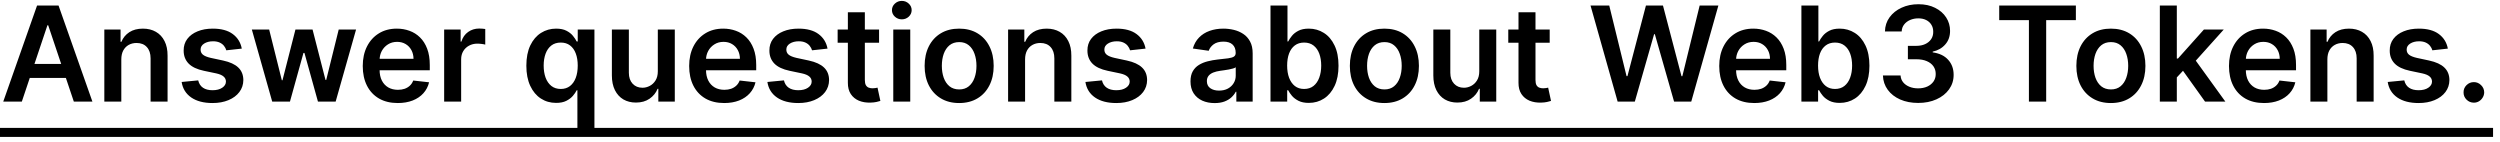
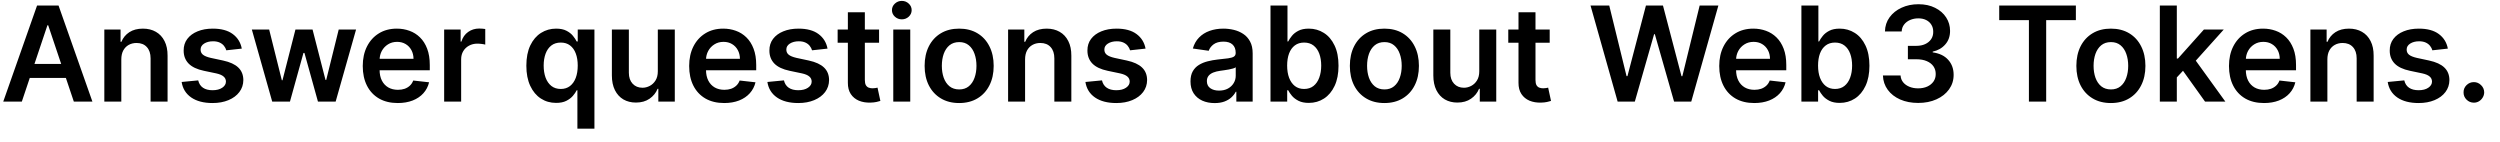
<svg xmlns="http://www.w3.org/2000/svg" width="246" height="14" viewBox="0 0 246 14" fill="none">
  <path d="M2.147 10H0.319L3.647 0.545H5.761L9.094 10H7.266L4.741 2.484H4.667L2.147 10ZM2.207 6.293H7.192V7.669H2.207V6.293ZM11.937 5.845V10H10.266V2.909H11.863V4.114H11.946C12.109 3.717 12.37 3.402 12.726 3.168C13.087 2.934 13.531 2.817 14.061 2.817C14.55 2.817 14.976 2.921 15.339 3.131C15.706 3.34 15.989 3.643 16.189 4.04C16.392 4.437 16.492 4.919 16.489 5.485V10H14.818V5.744C14.818 5.27 14.695 4.899 14.448 4.631C14.205 4.363 13.868 4.229 13.437 4.229C13.145 4.229 12.885 4.294 12.657 4.423C12.433 4.549 12.256 4.733 12.126 4.973C12 5.213 11.937 5.504 11.937 5.845ZM23.792 4.783L22.269 4.95C22.226 4.796 22.15 4.651 22.043 4.516C21.938 4.38 21.796 4.271 21.618 4.188C21.439 4.105 21.221 4.063 20.962 4.063C20.614 4.063 20.322 4.139 20.085 4.289C19.851 4.44 19.736 4.636 19.739 4.876C19.736 5.082 19.811 5.25 19.965 5.379C20.122 5.508 20.381 5.614 20.741 5.697L21.95 5.956C22.621 6.101 23.12 6.33 23.446 6.644C23.775 6.958 23.941 7.369 23.945 7.876C23.941 8.323 23.811 8.717 23.552 9.058C23.297 9.397 22.941 9.661 22.486 9.852C22.03 10.043 21.507 10.139 20.916 10.139C20.048 10.139 19.35 9.957 18.82 9.594C18.291 9.228 17.975 8.718 17.874 8.066L19.503 7.909C19.577 8.229 19.734 8.47 19.974 8.634C20.214 8.797 20.527 8.878 20.912 8.878C21.308 8.878 21.627 8.797 21.867 8.634C22.11 8.47 22.232 8.269 22.232 8.029C22.232 7.826 22.153 7.658 21.996 7.526C21.843 7.393 21.602 7.292 21.276 7.221L20.067 6.967C19.387 6.825 18.883 6.587 18.557 6.251C18.231 5.913 18.069 5.485 18.072 4.968C18.069 4.531 18.188 4.152 18.428 3.832C18.671 3.509 19.008 3.26 19.439 3.085C19.873 2.906 20.373 2.817 20.939 2.817C21.77 2.817 22.424 2.994 22.901 3.348C23.381 3.702 23.678 4.18 23.792 4.783ZM26.786 10L24.782 2.909H26.486L27.732 7.895H27.797L29.071 2.909H30.756L32.03 7.867H32.099L33.328 2.909H35.036L33.027 10H31.287L29.957 5.208H29.86L28.531 10H26.786ZM39.139 10.139C38.428 10.139 37.814 9.991 37.297 9.695C36.783 9.397 36.387 8.975 36.11 8.43C35.833 7.883 35.695 7.238 35.695 6.496C35.695 5.767 35.833 5.127 36.11 4.576C36.39 4.022 36.781 3.591 37.283 3.283C37.784 2.972 38.374 2.817 39.051 2.817C39.488 2.817 39.9 2.888 40.288 3.029C40.679 3.168 41.024 3.383 41.322 3.675C41.624 3.968 41.861 4.34 42.033 4.793C42.205 5.242 42.291 5.777 42.291 6.399V6.912H36.479V5.785H40.69C40.687 5.465 40.617 5.18 40.482 4.931C40.346 4.679 40.157 4.48 39.914 4.336C39.674 4.191 39.394 4.119 39.074 4.119C38.732 4.119 38.432 4.202 38.174 4.368C37.915 4.531 37.714 4.746 37.569 5.014C37.427 5.279 37.355 5.57 37.352 5.887V6.87C37.352 7.282 37.427 7.636 37.578 7.932C37.729 8.224 37.94 8.449 38.211 8.606C38.481 8.76 38.798 8.837 39.162 8.837C39.405 8.837 39.625 8.803 39.822 8.735C40.019 8.664 40.19 8.561 40.334 8.426C40.479 8.29 40.588 8.123 40.662 7.923L42.222 8.098C42.124 8.51 41.936 8.87 41.659 9.178C41.385 9.483 41.034 9.72 40.606 9.889C40.179 10.055 39.689 10.139 39.139 10.139ZM43.705 10V2.909H45.326V4.091H45.4C45.529 3.682 45.75 3.366 46.064 3.145C46.381 2.92 46.743 2.808 47.149 2.808C47.242 2.808 47.345 2.812 47.459 2.821C47.575 2.828 47.672 2.838 47.749 2.854V4.391C47.679 4.366 47.566 4.345 47.412 4.326C47.262 4.305 47.115 4.294 46.974 4.294C46.669 4.294 46.395 4.36 46.152 4.493C45.912 4.622 45.723 4.802 45.584 5.033C45.446 5.263 45.377 5.53 45.377 5.831V10H43.705ZM56.816 12.659V8.883H56.747C56.661 9.055 56.536 9.238 56.373 9.432C56.21 9.623 55.994 9.786 55.727 9.922C55.459 10.057 55.122 10.125 54.716 10.125C54.159 10.125 53.66 9.982 53.22 9.695C52.78 9.409 52.432 8.994 52.177 8.449C51.921 7.904 51.793 7.242 51.793 6.464C51.793 5.676 51.923 5.011 52.181 4.469C52.443 3.925 52.795 3.514 53.238 3.237C53.682 2.957 54.175 2.817 54.72 2.817C55.136 2.817 55.477 2.888 55.745 3.029C56.013 3.168 56.225 3.335 56.382 3.532C56.539 3.726 56.661 3.909 56.747 4.082H56.849V2.909H58.492V12.659H56.816ZM55.182 8.754C55.536 8.754 55.837 8.658 56.087 8.467C56.336 8.273 56.525 8.004 56.655 7.659C56.784 7.315 56.849 6.913 56.849 6.455C56.849 5.996 56.784 5.597 56.655 5.259C56.528 4.92 56.341 4.657 56.091 4.469C55.845 4.282 55.542 4.188 55.182 4.188C54.809 4.188 54.499 4.285 54.249 4.479C54 4.673 53.812 4.94 53.686 5.282C53.56 5.624 53.497 6.014 53.497 6.455C53.497 6.898 53.56 7.293 53.686 7.641C53.815 7.986 54.005 8.258 54.254 8.458C54.506 8.655 54.816 8.754 55.182 8.754ZM64.729 7.018V2.909H66.4V10H64.78V8.74H64.706C64.546 9.137 64.282 9.461 63.916 9.714C63.553 9.966 63.105 10.092 62.573 10.092C62.108 10.092 61.697 9.989 61.34 9.783C60.986 9.574 60.709 9.271 60.509 8.874C60.309 8.473 60.209 7.99 60.209 7.424V2.909H61.88V7.165C61.88 7.615 62.004 7.972 62.25 8.237C62.496 8.501 62.819 8.634 63.219 8.634C63.465 8.634 63.704 8.574 63.935 8.453C64.166 8.333 64.355 8.155 64.503 7.918C64.653 7.678 64.729 7.378 64.729 7.018ZM71.258 10.139C70.547 10.139 69.933 9.991 69.416 9.695C68.902 9.397 68.506 8.975 68.229 8.43C67.952 7.883 67.814 7.238 67.814 6.496C67.814 5.767 67.952 5.127 68.229 4.576C68.509 4.022 68.9 3.591 69.402 3.283C69.903 2.972 70.493 2.817 71.17 2.817C71.607 2.817 72.019 2.888 72.407 3.029C72.798 3.168 73.143 3.383 73.441 3.675C73.743 3.968 73.98 4.34 74.152 4.793C74.325 5.242 74.411 5.777 74.411 6.399V6.912H68.599V5.785H72.809C72.806 5.465 72.736 5.18 72.601 4.931C72.466 4.679 72.276 4.48 72.033 4.336C71.793 4.191 71.513 4.119 71.193 4.119C70.851 4.119 70.551 4.202 70.293 4.368C70.034 4.531 69.833 4.746 69.688 5.014C69.546 5.279 69.474 5.57 69.471 5.887V6.87C69.471 7.282 69.546 7.636 69.697 7.932C69.848 8.224 70.059 8.449 70.33 8.606C70.601 8.76 70.918 8.837 71.281 8.837C71.524 8.837 71.744 8.803 71.941 8.735C72.138 8.664 72.309 8.561 72.453 8.426C72.598 8.29 72.707 8.123 72.781 7.923L74.341 8.098C74.243 8.51 74.055 8.87 73.778 9.178C73.504 9.483 73.153 9.72 72.726 9.889C72.298 10.055 71.808 10.139 71.258 10.139ZM81.429 4.783L79.906 4.95C79.862 4.796 79.787 4.651 79.679 4.516C79.575 4.38 79.433 4.271 79.254 4.188C79.076 4.105 78.858 4.063 78.599 4.063C78.251 4.063 77.959 4.139 77.722 4.289C77.488 4.44 77.373 4.636 77.376 4.876C77.373 5.082 77.448 5.25 77.602 5.379C77.759 5.508 78.017 5.614 78.377 5.697L79.587 5.956C80.258 6.101 80.756 6.33 81.083 6.644C81.412 6.958 81.578 7.369 81.581 7.876C81.578 8.323 81.447 8.717 81.189 9.058C80.933 9.397 80.578 9.661 80.122 9.852C79.667 10.043 79.144 10.139 78.553 10.139C77.685 10.139 76.986 9.957 76.457 9.594C75.928 9.228 75.612 8.718 75.511 8.066L77.14 7.909C77.214 8.229 77.371 8.47 77.611 8.634C77.851 8.797 78.163 8.878 78.548 8.878C78.945 8.878 79.264 8.797 79.504 8.634C79.747 8.47 79.868 8.269 79.868 8.029C79.868 7.826 79.79 7.658 79.633 7.526C79.479 7.393 79.239 7.292 78.913 7.221L77.703 6.967C77.023 6.825 76.52 6.587 76.194 6.251C75.868 5.913 75.706 5.485 75.709 4.968C75.706 4.531 75.825 4.152 76.064 3.832C76.308 3.509 76.645 3.26 77.076 3.085C77.51 2.906 78.01 2.817 78.576 2.817C79.407 2.817 80.061 2.994 80.538 3.348C81.018 3.702 81.315 4.18 81.429 4.783ZM86.5 2.909V4.202H82.424V2.909H86.5ZM83.43 1.21H85.101V7.867C85.101 8.092 85.135 8.264 85.203 8.384C85.274 8.501 85.366 8.581 85.48 8.624C85.594 8.667 85.72 8.689 85.858 8.689C85.963 8.689 86.058 8.681 86.145 8.666C86.234 8.65 86.302 8.637 86.348 8.624L86.629 9.931C86.54 9.962 86.412 9.995 86.246 10.032C86.083 10.069 85.883 10.091 85.646 10.097C85.228 10.109 84.85 10.046 84.515 9.908C84.18 9.766 83.913 9.548 83.716 9.252C83.522 8.957 83.427 8.587 83.43 8.144V1.21ZM87.898 10V2.909H89.569V10H87.898ZM88.738 1.903C88.473 1.903 88.246 1.815 88.055 1.64C87.864 1.461 87.769 1.247 87.769 0.998C87.769 0.746 87.864 0.532 88.055 0.356C88.246 0.178 88.473 0.088 88.738 0.088C89.006 0.088 89.233 0.178 89.421 0.356C89.612 0.532 89.707 0.746 89.707 0.998C89.707 1.247 89.612 1.461 89.421 1.64C89.233 1.815 89.006 1.903 88.738 1.903ZM94.38 10.139C93.688 10.139 93.088 9.986 92.58 9.681C92.072 9.377 91.678 8.951 91.398 8.403C91.121 7.855 90.983 7.215 90.983 6.482C90.983 5.75 91.121 5.108 91.398 4.557C91.678 4.006 92.072 3.578 92.58 3.274C93.088 2.969 93.688 2.817 94.38 2.817C95.073 2.817 95.673 2.969 96.181 3.274C96.689 3.578 97.081 4.006 97.358 4.557C97.638 5.108 97.778 5.75 97.778 6.482C97.778 7.215 97.638 7.855 97.358 8.403C97.081 8.951 96.689 9.377 96.181 9.681C95.673 9.986 95.073 10.139 94.38 10.139ZM94.39 8.8C94.765 8.8 95.079 8.697 95.331 8.49C95.584 8.281 95.772 8.001 95.895 7.65C96.021 7.299 96.084 6.909 96.084 6.478C96.084 6.044 96.021 5.651 95.895 5.3C95.772 4.947 95.584 4.665 95.331 4.456C95.079 4.246 94.765 4.142 94.39 4.142C94.005 4.142 93.685 4.246 93.429 4.456C93.177 4.665 92.988 4.947 92.862 5.3C92.739 5.651 92.677 6.044 92.677 6.478C92.677 6.909 92.739 7.299 92.862 7.65C92.988 8.001 93.177 8.281 93.429 8.49C93.685 8.697 94.005 8.8 94.39 8.8ZM100.868 5.845V10H99.197V2.909H100.794V4.114H100.877C101.04 3.717 101.3 3.402 101.657 3.168C102.017 2.934 102.462 2.817 102.991 2.817C103.481 2.817 103.907 2.921 104.27 3.131C104.636 3.34 104.919 3.643 105.119 4.04C105.323 4.437 105.423 4.919 105.42 5.485V10H103.748V5.744C103.748 5.27 103.625 4.899 103.379 4.631C103.136 4.363 102.799 4.229 102.368 4.229C102.076 4.229 101.816 4.294 101.588 4.423C101.363 4.549 101.186 4.733 101.057 4.973C100.931 5.213 100.868 5.504 100.868 5.845ZM112.723 4.783L111.199 4.95C111.156 4.796 111.081 4.651 110.973 4.516C110.869 4.38 110.727 4.271 110.548 4.188C110.37 4.105 110.151 4.063 109.893 4.063C109.545 4.063 109.253 4.139 109.016 4.289C108.782 4.44 108.666 4.636 108.67 4.876C108.666 5.082 108.742 5.25 108.896 5.379C109.053 5.508 109.311 5.614 109.671 5.697L110.881 5.956C111.552 6.101 112.05 6.33 112.377 6.644C112.706 6.958 112.872 7.369 112.875 7.876C112.872 8.323 112.741 8.717 112.483 9.058C112.227 9.397 111.872 9.661 111.416 9.852C110.961 10.043 110.438 10.139 109.847 10.139C108.979 10.139 108.28 9.957 107.751 9.594C107.222 9.228 106.906 8.718 106.805 8.066L108.434 7.909C108.508 8.229 108.665 8.47 108.905 8.634C109.145 8.797 109.457 8.878 109.842 8.878C110.239 8.878 110.558 8.797 110.798 8.634C111.041 8.47 111.162 8.269 111.162 8.029C111.162 7.826 111.084 7.658 110.927 7.526C110.773 7.393 110.533 7.292 110.207 7.221L108.997 6.967C108.317 6.825 107.814 6.587 107.488 6.251C107.162 5.913 107 5.485 107.003 4.968C107 4.531 107.118 4.152 107.358 3.832C107.602 3.509 107.939 3.26 108.369 3.085C108.803 2.906 109.304 2.817 109.87 2.817C110.701 2.817 111.355 2.994 111.832 3.348C112.312 3.702 112.609 4.18 112.723 4.783ZM119.518 10.143C119.069 10.143 118.664 10.063 118.304 9.903C117.947 9.74 117.664 9.5 117.455 9.183C117.249 8.866 117.145 8.475 117.145 8.01C117.145 7.61 117.219 7.279 117.367 7.018C117.515 6.756 117.716 6.547 117.972 6.39C118.227 6.233 118.515 6.114 118.835 6.034C119.158 5.951 119.492 5.891 119.837 5.854C120.252 5.811 120.589 5.773 120.848 5.739C121.106 5.702 121.294 5.647 121.411 5.573C121.531 5.496 121.591 5.377 121.591 5.217V5.19C121.591 4.842 121.488 4.573 121.282 4.382C121.076 4.191 120.779 4.096 120.391 4.096C119.981 4.096 119.657 4.185 119.417 4.363C119.18 4.542 119.02 4.753 118.937 4.996L117.376 4.774C117.499 4.343 117.702 3.983 117.986 3.694C118.269 3.402 118.615 3.183 119.024 3.038C119.434 2.891 119.886 2.817 120.382 2.817C120.723 2.817 121.063 2.857 121.402 2.937C121.74 3.017 122.05 3.149 122.33 3.334C122.61 3.515 122.834 3.763 123.004 4.077C123.176 4.391 123.262 4.783 123.262 5.254V10H121.656V9.026H121.6C121.499 9.223 121.356 9.408 121.171 9.58C120.989 9.749 120.76 9.886 120.483 9.991C120.209 10.092 119.888 10.143 119.518 10.143ZM119.952 8.915C120.288 8.915 120.579 8.849 120.825 8.717C121.071 8.581 121.26 8.403 121.393 8.181C121.528 7.96 121.596 7.718 121.596 7.456V6.621C121.543 6.664 121.454 6.704 121.328 6.741C121.205 6.778 121.066 6.81 120.912 6.838C120.759 6.865 120.606 6.89 120.455 6.912C120.305 6.933 120.174 6.952 120.063 6.967C119.814 7.001 119.591 7.056 119.394 7.133C119.197 7.21 119.041 7.318 118.927 7.456C118.814 7.592 118.757 7.767 118.757 7.983C118.757 8.29 118.869 8.523 119.094 8.68C119.318 8.837 119.604 8.915 119.952 8.915ZM125.017 10V0.545H126.688V4.082H126.757C126.843 3.909 126.965 3.726 127.122 3.532C127.279 3.335 127.491 3.168 127.759 3.029C128.026 2.888 128.368 2.817 128.784 2.817C129.331 2.817 129.825 2.957 130.265 3.237C130.709 3.514 131.059 3.925 131.318 4.469C131.58 5.011 131.71 5.676 131.71 6.464C131.71 7.242 131.583 7.904 131.327 8.449C131.072 8.994 130.724 9.409 130.284 9.695C129.844 9.982 129.345 10.125 128.788 10.125C128.382 10.125 128.045 10.057 127.777 9.922C127.509 9.786 127.294 9.623 127.131 9.432C126.971 9.238 126.846 9.055 126.757 8.883H126.66V10H125.017ZM126.655 6.455C126.655 6.913 126.72 7.315 126.849 7.659C126.982 8.004 127.171 8.273 127.417 8.467C127.666 8.658 127.968 8.754 128.322 8.754C128.691 8.754 129.001 8.655 129.25 8.458C129.499 8.258 129.687 7.986 129.813 7.641C129.942 7.293 130.007 6.898 130.007 6.455C130.007 6.014 129.944 5.624 129.818 5.282C129.691 4.94 129.504 4.673 129.254 4.479C129.005 4.285 128.694 4.188 128.322 4.188C127.965 4.188 127.662 4.282 127.412 4.469C127.163 4.657 126.974 4.92 126.845 5.259C126.718 5.597 126.655 5.996 126.655 6.455ZM136.224 10.139C135.532 10.139 134.932 9.986 134.424 9.681C133.916 9.377 133.522 8.951 133.242 8.403C132.965 7.855 132.826 7.215 132.826 6.482C132.826 5.75 132.965 5.108 133.242 4.557C133.522 4.006 133.916 3.578 134.424 3.274C134.932 2.969 135.532 2.817 136.224 2.817C136.917 2.817 137.517 2.969 138.025 3.274C138.532 3.578 138.925 4.006 139.202 4.557C139.482 5.108 139.622 5.75 139.622 6.482C139.622 7.215 139.482 7.855 139.202 8.403C138.925 8.951 138.532 9.377 138.025 9.681C137.517 9.986 136.917 10.139 136.224 10.139ZM136.233 8.8C136.609 8.8 136.923 8.697 137.175 8.49C137.428 8.281 137.615 8.001 137.738 7.65C137.865 7.299 137.928 6.909 137.928 6.478C137.928 6.044 137.865 5.651 137.738 5.3C137.615 4.947 137.428 4.665 137.175 4.456C136.923 4.246 136.609 4.142 136.233 4.142C135.849 4.142 135.529 4.246 135.273 4.456C135.021 4.665 134.832 4.947 134.705 5.3C134.582 5.651 134.521 6.044 134.521 6.478C134.521 6.909 134.582 7.299 134.705 7.65C134.832 8.001 135.021 8.281 135.273 8.49C135.529 8.697 135.849 8.8 136.233 8.8ZM145.56 7.018V2.909H147.231V10H145.611V8.74H145.537C145.377 9.137 145.114 9.461 144.747 9.714C144.384 9.966 143.936 10.092 143.404 10.092C142.939 10.092 142.528 9.989 142.171 9.783C141.817 9.574 141.54 9.271 141.34 8.874C141.14 8.473 141.04 7.99 141.04 7.424V2.909H142.711V7.165C142.711 7.615 142.835 7.972 143.081 8.237C143.327 8.501 143.65 8.634 144.05 8.634C144.296 8.634 144.535 8.574 144.766 8.453C144.997 8.333 145.186 8.155 145.334 7.918C145.484 7.678 145.56 7.378 145.56 7.018ZM152.49 2.909V4.202H148.414V2.909H152.49ZM149.42 1.21H151.092V7.867C151.092 8.092 151.125 8.264 151.193 8.384C151.264 8.501 151.356 8.581 151.47 8.624C151.584 8.667 151.71 8.689 151.849 8.689C151.953 8.689 152.049 8.681 152.135 8.666C152.224 8.65 152.292 8.637 152.338 8.624L152.62 9.931C152.53 9.962 152.403 9.995 152.236 10.032C152.073 10.069 151.873 10.091 151.636 10.097C151.218 10.109 150.841 10.046 150.505 9.908C150.17 9.766 149.904 9.548 149.707 9.252C149.513 8.957 149.417 8.587 149.42 8.144V1.21ZM159.176 10L156.508 0.545H158.35L160.053 7.493H160.141L161.96 0.545H163.636L165.459 7.498H165.542L167.246 0.545H169.088L166.419 10H164.73L162.837 3.366H162.763L160.866 10H159.176ZM172.617 10.139C171.906 10.139 171.292 9.991 170.775 9.695C170.261 9.397 169.866 8.975 169.589 8.43C169.312 7.883 169.173 7.238 169.173 6.496C169.173 5.767 169.312 5.127 169.589 4.576C169.869 4.022 170.26 3.591 170.761 3.283C171.263 2.972 171.852 2.817 172.529 2.817C172.966 2.817 173.379 2.888 173.767 3.029C174.157 3.168 174.502 3.383 174.801 3.675C175.102 3.968 175.339 4.34 175.512 4.793C175.684 5.242 175.77 5.777 175.77 6.399V6.912H169.958V5.785H174.168C174.165 5.465 174.096 5.18 173.96 4.931C173.825 4.679 173.636 4.48 173.393 4.336C173.153 4.191 172.872 4.119 172.552 4.119C172.211 4.119 171.911 4.202 171.652 4.368C171.394 4.531 171.192 4.746 171.047 5.014C170.906 5.279 170.834 5.57 170.83 5.887V6.87C170.83 7.282 170.906 7.636 171.057 7.932C171.207 8.224 171.418 8.449 171.689 8.606C171.96 8.76 172.277 8.837 172.64 8.837C172.883 8.837 173.103 8.803 173.3 8.735C173.497 8.664 173.668 8.561 173.813 8.426C173.957 8.29 174.067 8.123 174.14 7.923L175.701 8.098C175.602 8.51 175.415 8.87 175.138 9.178C174.864 9.483 174.513 9.72 174.085 9.889C173.657 10.055 173.168 10.139 172.617 10.139ZM177.258 10V0.545H178.929V4.082H178.998C179.084 3.909 179.206 3.726 179.363 3.532C179.52 3.335 179.732 3.168 180 3.029C180.268 2.888 180.609 2.817 181.025 2.817C181.573 2.817 182.067 2.957 182.507 3.237C182.95 3.514 183.301 3.925 183.559 4.469C183.821 5.011 183.952 5.676 183.952 6.464C183.952 7.242 183.824 7.904 183.568 8.449C183.313 8.994 182.965 9.409 182.525 9.695C182.085 9.982 181.586 10.125 181.029 10.125C180.623 10.125 180.286 10.057 180.018 9.922C179.751 9.786 179.535 9.623 179.372 9.432C179.212 9.238 179.087 9.055 178.998 8.883H178.901V10H177.258ZM178.897 6.455C178.897 6.913 178.961 7.315 179.09 7.659C179.223 8.004 179.412 8.273 179.658 8.467C179.908 8.658 180.209 8.754 180.563 8.754C180.932 8.754 181.242 8.655 181.491 8.458C181.74 8.258 181.928 7.986 182.054 7.641C182.184 7.293 182.248 6.898 182.248 6.455C182.248 6.014 182.185 5.624 182.059 5.282C181.933 4.94 181.745 4.673 181.496 4.479C181.246 4.285 180.936 4.188 180.563 4.188C180.206 4.188 179.903 4.282 179.654 4.469C179.404 4.657 179.215 4.92 179.086 5.259C178.96 5.597 178.897 5.996 178.897 6.455ZM188.747 10.129C188.082 10.129 187.491 10.015 186.974 9.788C186.46 9.56 186.054 9.243 185.756 8.837C185.457 8.43 185.298 7.961 185.28 7.429H187.016C187.031 7.684 187.116 7.907 187.27 8.098C187.424 8.286 187.628 8.432 187.884 8.537C188.139 8.641 188.425 8.694 188.742 8.694C189.081 8.694 189.381 8.635 189.643 8.518C189.904 8.398 190.109 8.232 190.257 8.02C190.404 7.807 190.477 7.562 190.474 7.286C190.477 6.999 190.403 6.747 190.252 6.528C190.101 6.31 189.883 6.139 189.596 6.016C189.313 5.893 188.972 5.831 188.572 5.831H187.736V4.511H188.572C188.901 4.511 189.189 4.454 189.435 4.34C189.684 4.226 189.88 4.066 190.021 3.86C190.163 3.651 190.232 3.409 190.229 3.135C190.232 2.868 190.172 2.635 190.049 2.438C189.929 2.238 189.758 2.083 189.536 1.972C189.318 1.861 189.061 1.806 188.765 1.806C188.476 1.806 188.208 1.858 187.962 1.963C187.716 2.067 187.517 2.217 187.367 2.411C187.216 2.601 187.136 2.829 187.127 3.094H185.479C185.491 2.564 185.643 2.1 185.936 1.7C186.231 1.296 186.625 0.982 187.117 0.758C187.61 0.53 188.162 0.416 188.775 0.416C189.406 0.416 189.953 0.535 190.418 0.772C190.886 1.006 191.248 1.321 191.503 1.718C191.758 2.115 191.886 2.554 191.886 3.034C191.889 3.566 191.732 4.012 191.415 4.373C191.101 4.733 190.689 4.968 190.178 5.079V5.153C190.843 5.245 191.352 5.491 191.706 5.891C192.063 6.288 192.24 6.782 192.237 7.373C192.237 7.903 192.086 8.377 191.785 8.795C191.486 9.211 191.074 9.537 190.547 9.774C190.024 10.011 189.424 10.129 188.747 10.129ZM196.723 1.981V0.545H204.266V1.981H201.344V10H199.645V1.981H196.723ZM207.711 10.139C207.019 10.139 206.419 9.986 205.911 9.681C205.403 9.377 205.009 8.951 204.729 8.403C204.452 7.855 204.314 7.215 204.314 6.482C204.314 5.75 204.452 5.108 204.729 4.557C205.009 4.006 205.403 3.578 205.911 3.274C206.419 2.969 207.019 2.817 207.711 2.817C208.404 2.817 209.004 2.969 209.512 3.274C210.02 3.578 210.412 4.006 210.689 4.557C210.969 5.108 211.109 5.75 211.109 6.482C211.109 7.215 210.969 7.855 210.689 8.403C210.412 8.951 210.02 9.377 209.512 9.681C209.004 9.986 208.404 10.139 207.711 10.139ZM207.721 8.8C208.096 8.8 208.41 8.697 208.662 8.49C208.915 8.281 209.103 8.001 209.226 7.65C209.352 7.299 209.415 6.909 209.415 6.478C209.415 6.044 209.352 5.651 209.226 5.3C209.103 4.947 208.915 4.665 208.662 4.456C208.41 4.246 208.096 4.142 207.721 4.142C207.336 4.142 207.016 4.246 206.76 4.456C206.508 4.665 206.319 4.947 206.193 5.3C206.07 5.651 206.008 6.044 206.008 6.478C206.008 6.909 206.07 7.299 206.193 7.65C206.319 8.001 206.508 8.281 206.76 8.49C207.016 8.697 207.336 8.8 207.721 8.8ZM214.051 7.775L214.046 5.757H214.314L216.862 2.909H218.815L215.681 6.399H215.334L214.051 7.775ZM212.528 10V0.545H214.199V10H212.528ZM216.978 10L214.67 6.773L215.796 5.596L218.977 10H216.978ZM222.776 10.139C222.065 10.139 221.451 9.991 220.934 9.695C220.42 9.397 220.025 8.975 219.748 8.43C219.471 7.883 219.332 7.238 219.332 6.496C219.332 5.767 219.471 5.127 219.748 4.576C220.028 4.022 220.419 3.591 220.92 3.283C221.422 2.972 222.011 2.817 222.688 2.817C223.126 2.817 223.538 2.888 223.926 3.029C224.317 3.168 224.661 3.383 224.96 3.675C225.261 3.968 225.498 4.34 225.671 4.793C225.843 5.242 225.929 5.777 225.929 6.399V6.912H220.117V5.785H224.327C224.324 5.465 224.255 5.18 224.12 4.931C223.984 4.679 223.795 4.48 223.552 4.336C223.312 4.191 223.032 4.119 222.712 4.119C222.37 4.119 222.07 4.202 221.811 4.368C221.553 4.531 221.351 4.746 221.207 5.014C221.065 5.279 220.993 5.57 220.99 5.887V6.87C220.99 7.282 221.065 7.636 221.216 7.932C221.367 8.224 221.577 8.449 221.848 8.606C222.119 8.76 222.436 8.837 222.799 8.837C223.042 8.837 223.262 8.803 223.459 8.735C223.656 8.664 223.827 8.561 223.972 8.426C224.117 8.29 224.226 8.123 224.3 7.923L225.86 8.098C225.762 8.51 225.574 8.87 225.297 9.178C225.023 9.483 224.672 9.72 224.244 9.889C223.816 10.055 223.327 10.139 222.776 10.139ZM229.014 5.845V10H227.343V2.909H228.94V4.114H229.023C229.187 3.717 229.447 3.402 229.804 3.168C230.164 2.934 230.608 2.817 231.138 2.817C231.627 2.817 232.053 2.921 232.417 3.131C232.783 3.34 233.066 3.643 233.266 4.04C233.469 4.437 233.569 4.919 233.566 5.485V10H231.895V5.744C231.895 5.27 231.772 4.899 231.526 4.631C231.282 4.363 230.945 4.229 230.515 4.229C230.222 4.229 229.962 4.294 229.734 4.423C229.51 4.549 229.333 4.733 229.203 4.973C229.077 5.213 229.014 5.504 229.014 5.845ZM240.869 4.783L239.346 4.95C239.303 4.796 239.227 4.651 239.12 4.516C239.015 4.38 238.873 4.271 238.695 4.188C238.516 4.105 238.298 4.063 238.039 4.063C237.692 4.063 237.399 4.139 237.162 4.289C236.928 4.44 236.813 4.636 236.816 4.876C236.813 5.082 236.888 5.25 237.042 5.379C237.199 5.508 237.458 5.614 237.818 5.697L239.027 5.956C239.698 6.101 240.197 6.33 240.523 6.644C240.852 6.958 241.019 7.369 241.022 7.876C241.019 8.323 240.888 8.717 240.629 9.058C240.374 9.397 240.018 9.661 239.563 9.852C239.107 10.043 238.584 10.139 237.993 10.139C237.125 10.139 236.427 9.957 235.897 9.594C235.368 9.228 235.053 8.718 234.951 8.066L236.581 7.909C236.654 8.229 236.811 8.47 237.051 8.634C237.292 8.797 237.604 8.878 237.989 8.878C238.386 8.878 238.704 8.797 238.944 8.634C239.187 8.47 239.309 8.269 239.309 8.029C239.309 7.826 239.23 7.658 239.074 7.526C238.92 7.393 238.68 7.292 238.353 7.221L237.144 6.967C236.464 6.825 235.96 6.587 235.634 6.251C235.308 5.913 235.146 5.485 235.15 4.968C235.146 4.531 235.265 4.152 235.505 3.832C235.748 3.509 236.085 3.26 236.516 3.085C236.95 2.906 237.45 2.817 238.016 2.817C238.847 2.817 239.501 2.994 239.978 3.348C240.458 3.702 240.755 4.18 240.869 4.783ZM243.429 10.102C243.149 10.102 242.909 10.003 242.709 9.806C242.509 9.609 242.41 9.369 242.414 9.086C242.41 8.809 242.509 8.572 242.709 8.375C242.909 8.178 243.149 8.08 243.429 8.08C243.7 8.08 243.935 8.178 244.135 8.375C244.339 8.572 244.442 8.809 244.445 9.086C244.442 9.274 244.392 9.444 244.297 9.598C244.205 9.752 244.082 9.875 243.928 9.968C243.777 10.057 243.611 10.102 243.429 10.102Z" fill="black" />
-   <path d="M0 12.585H245.317V13.472H0V12.585Z" fill="black" />
</svg>